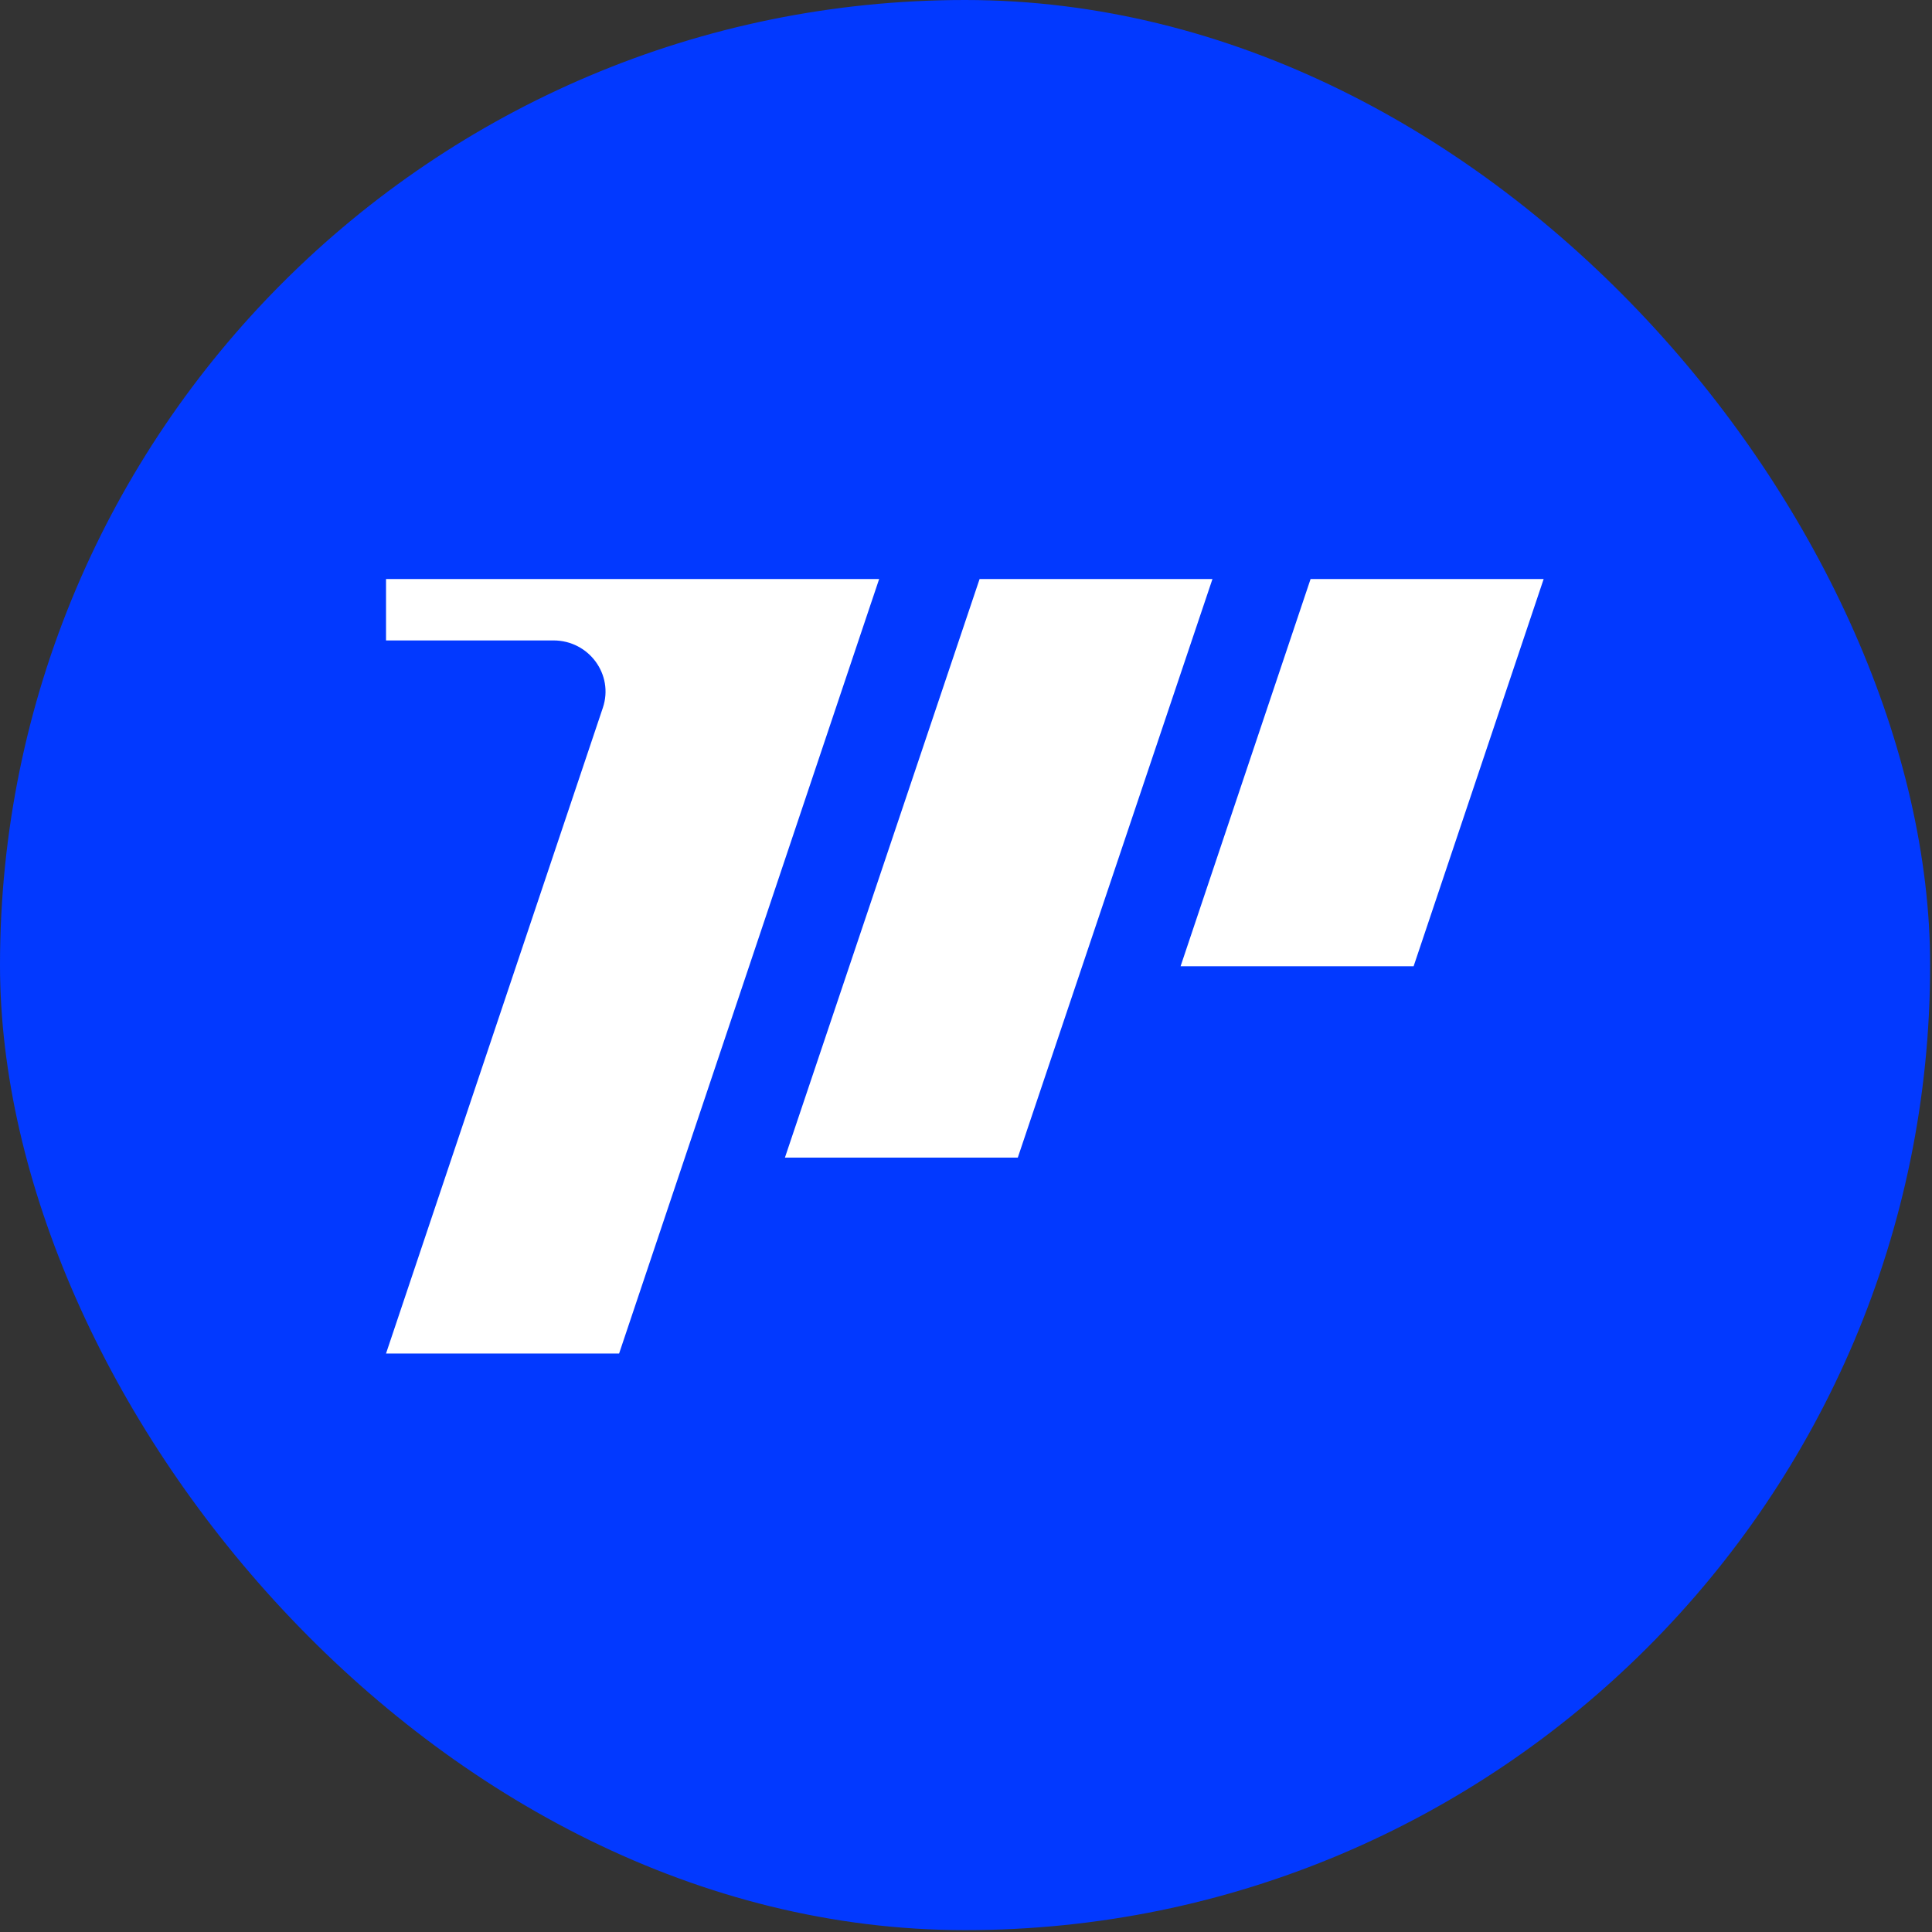
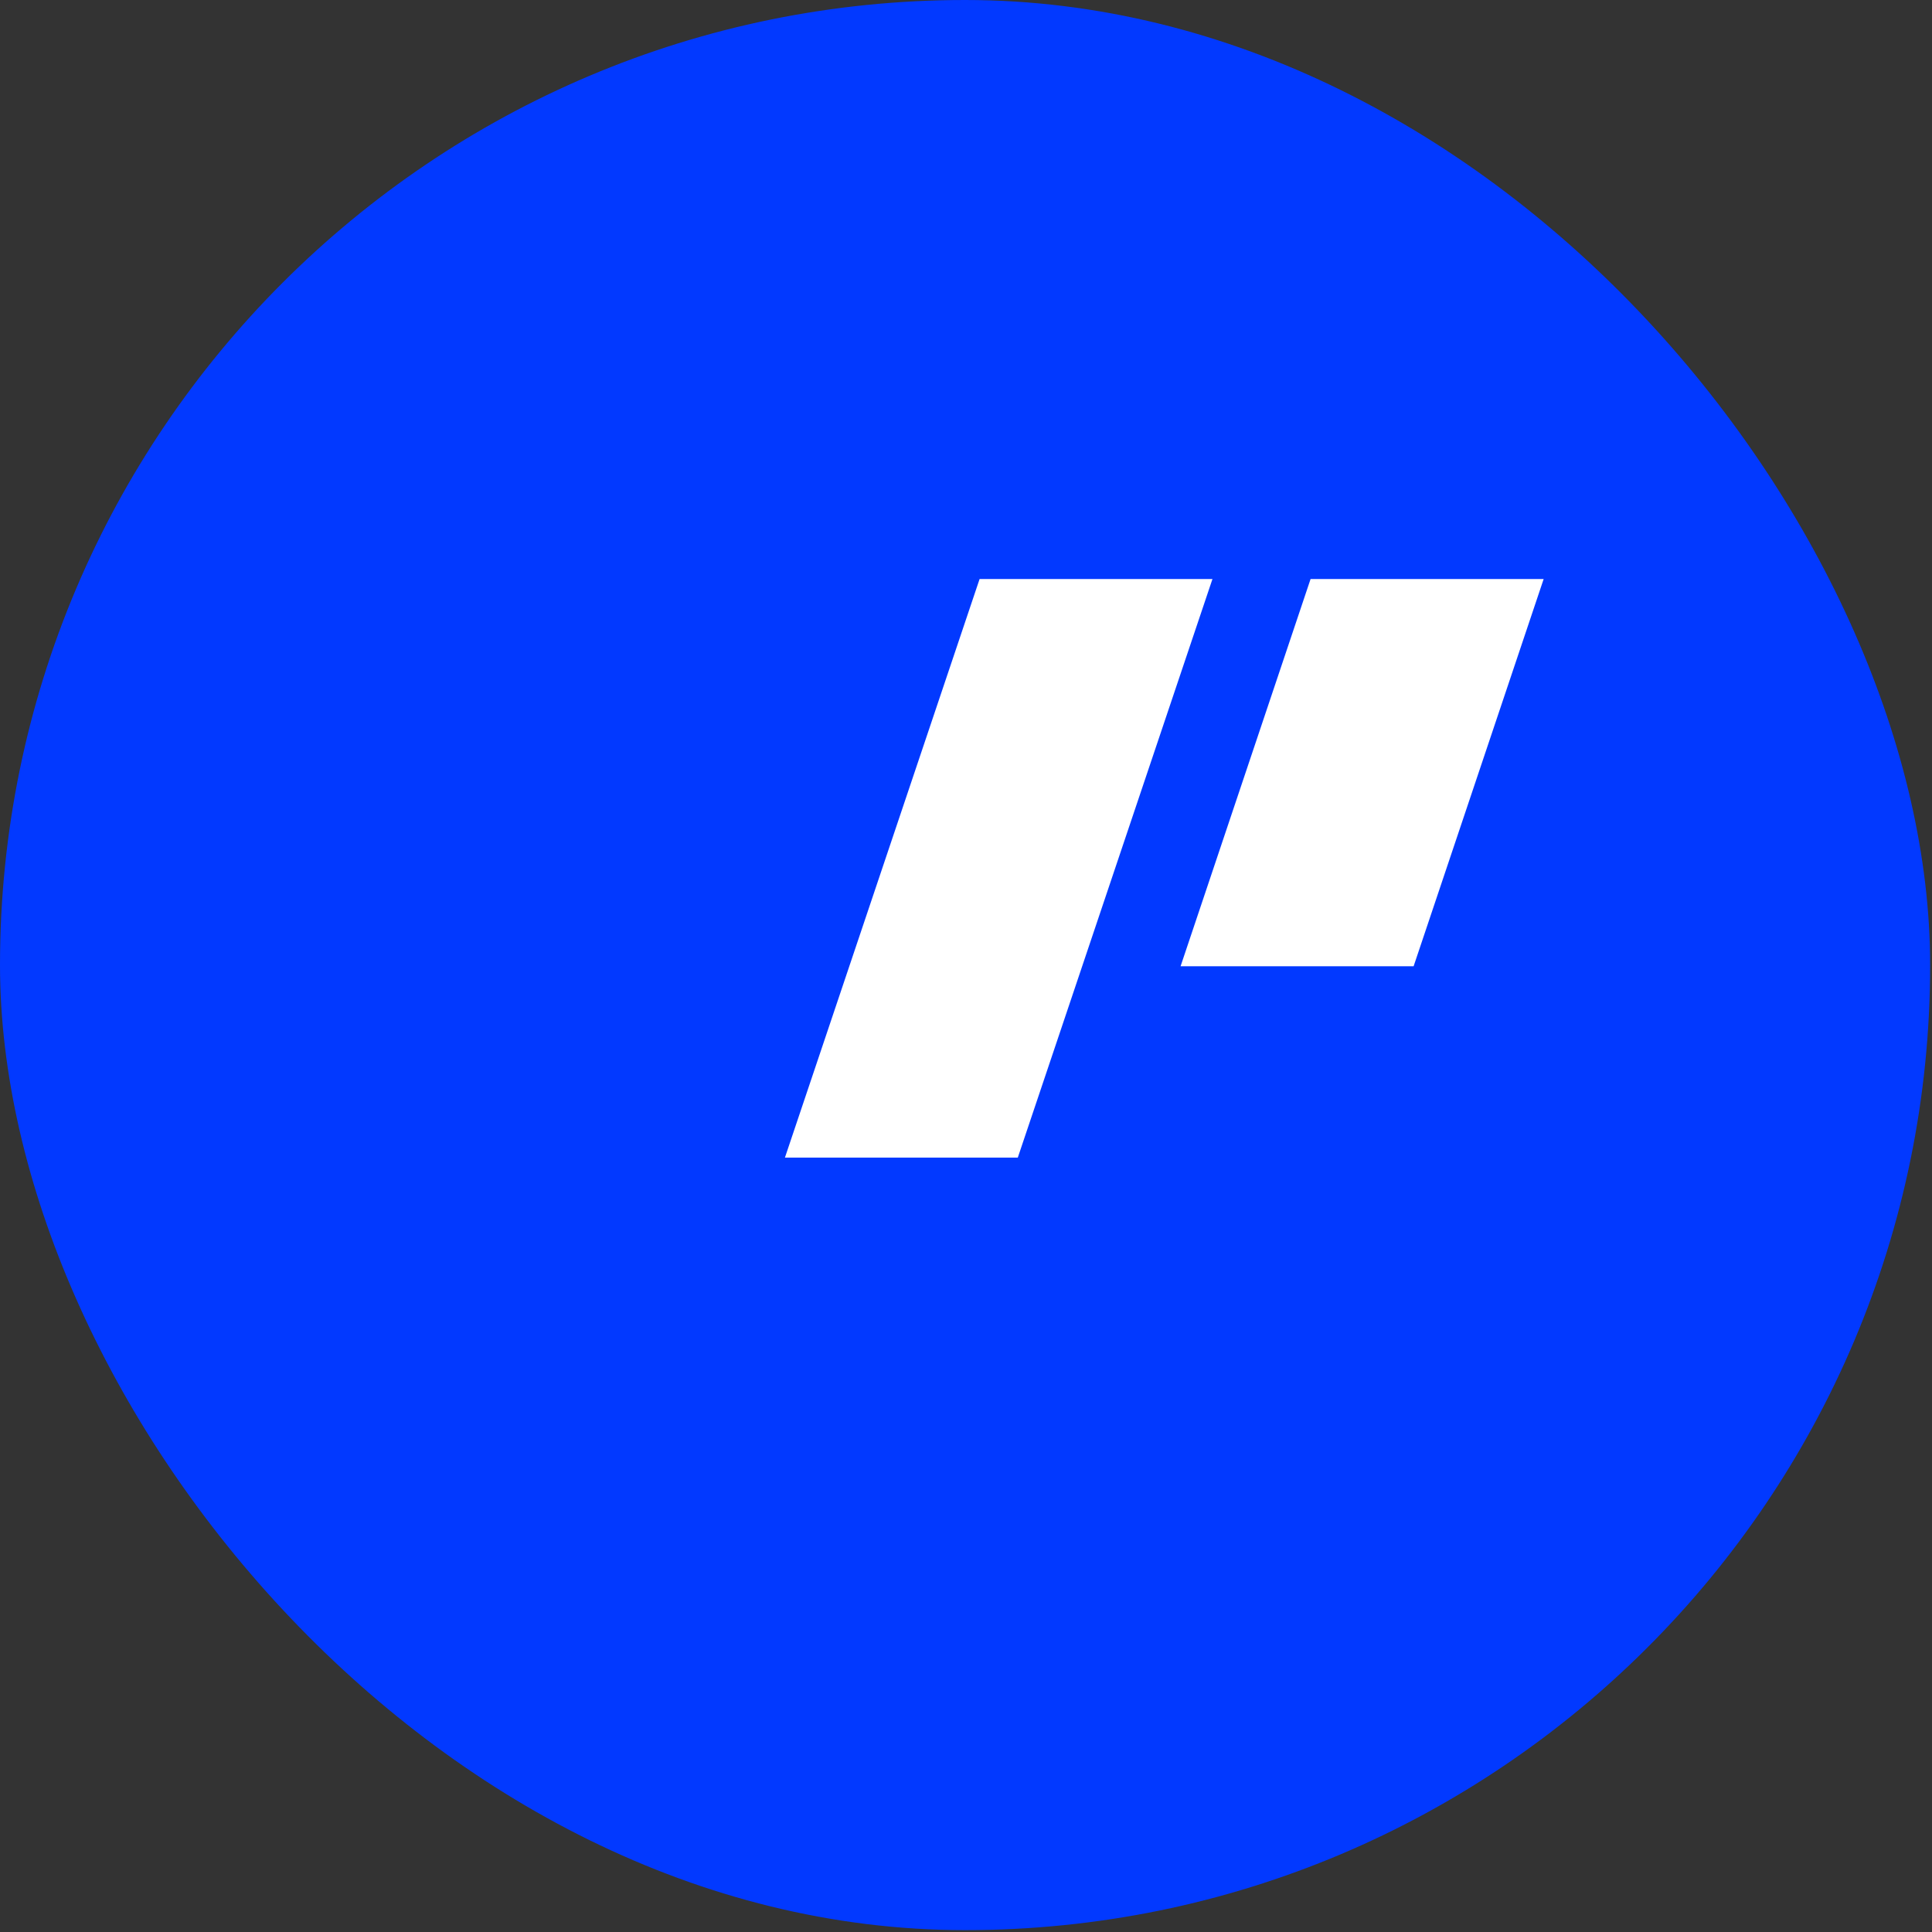
<svg xmlns="http://www.w3.org/2000/svg" width="894" height="894" viewBox="0 0 894 894" fill="none">
  <rect x="0" y="0" width="894" height="894" fill="#333333" stroke="none" />
  <rect width="893.14" height="893.14" rx="446.57" fill="#0239FF" />
  <path d="M714.298 267.942L654.126 447.119H546.293L606.445 267.942H714.298Z" fill="white" />
  <path d="M470.968 535.658L561.042 267.942H453.287L363.213 535.658H470.968Z" fill="white" />
-   <path d="M406.806 267.942L403.378 278.161C403.378 278.161 403.339 278.256 403.32 278.313L286.481 626.314H178.629L278.967 327.483C284.118 312.154 272.518 296.349 256.114 296.349H178.629V267.942H406.806Z" fill="white" />
</svg>